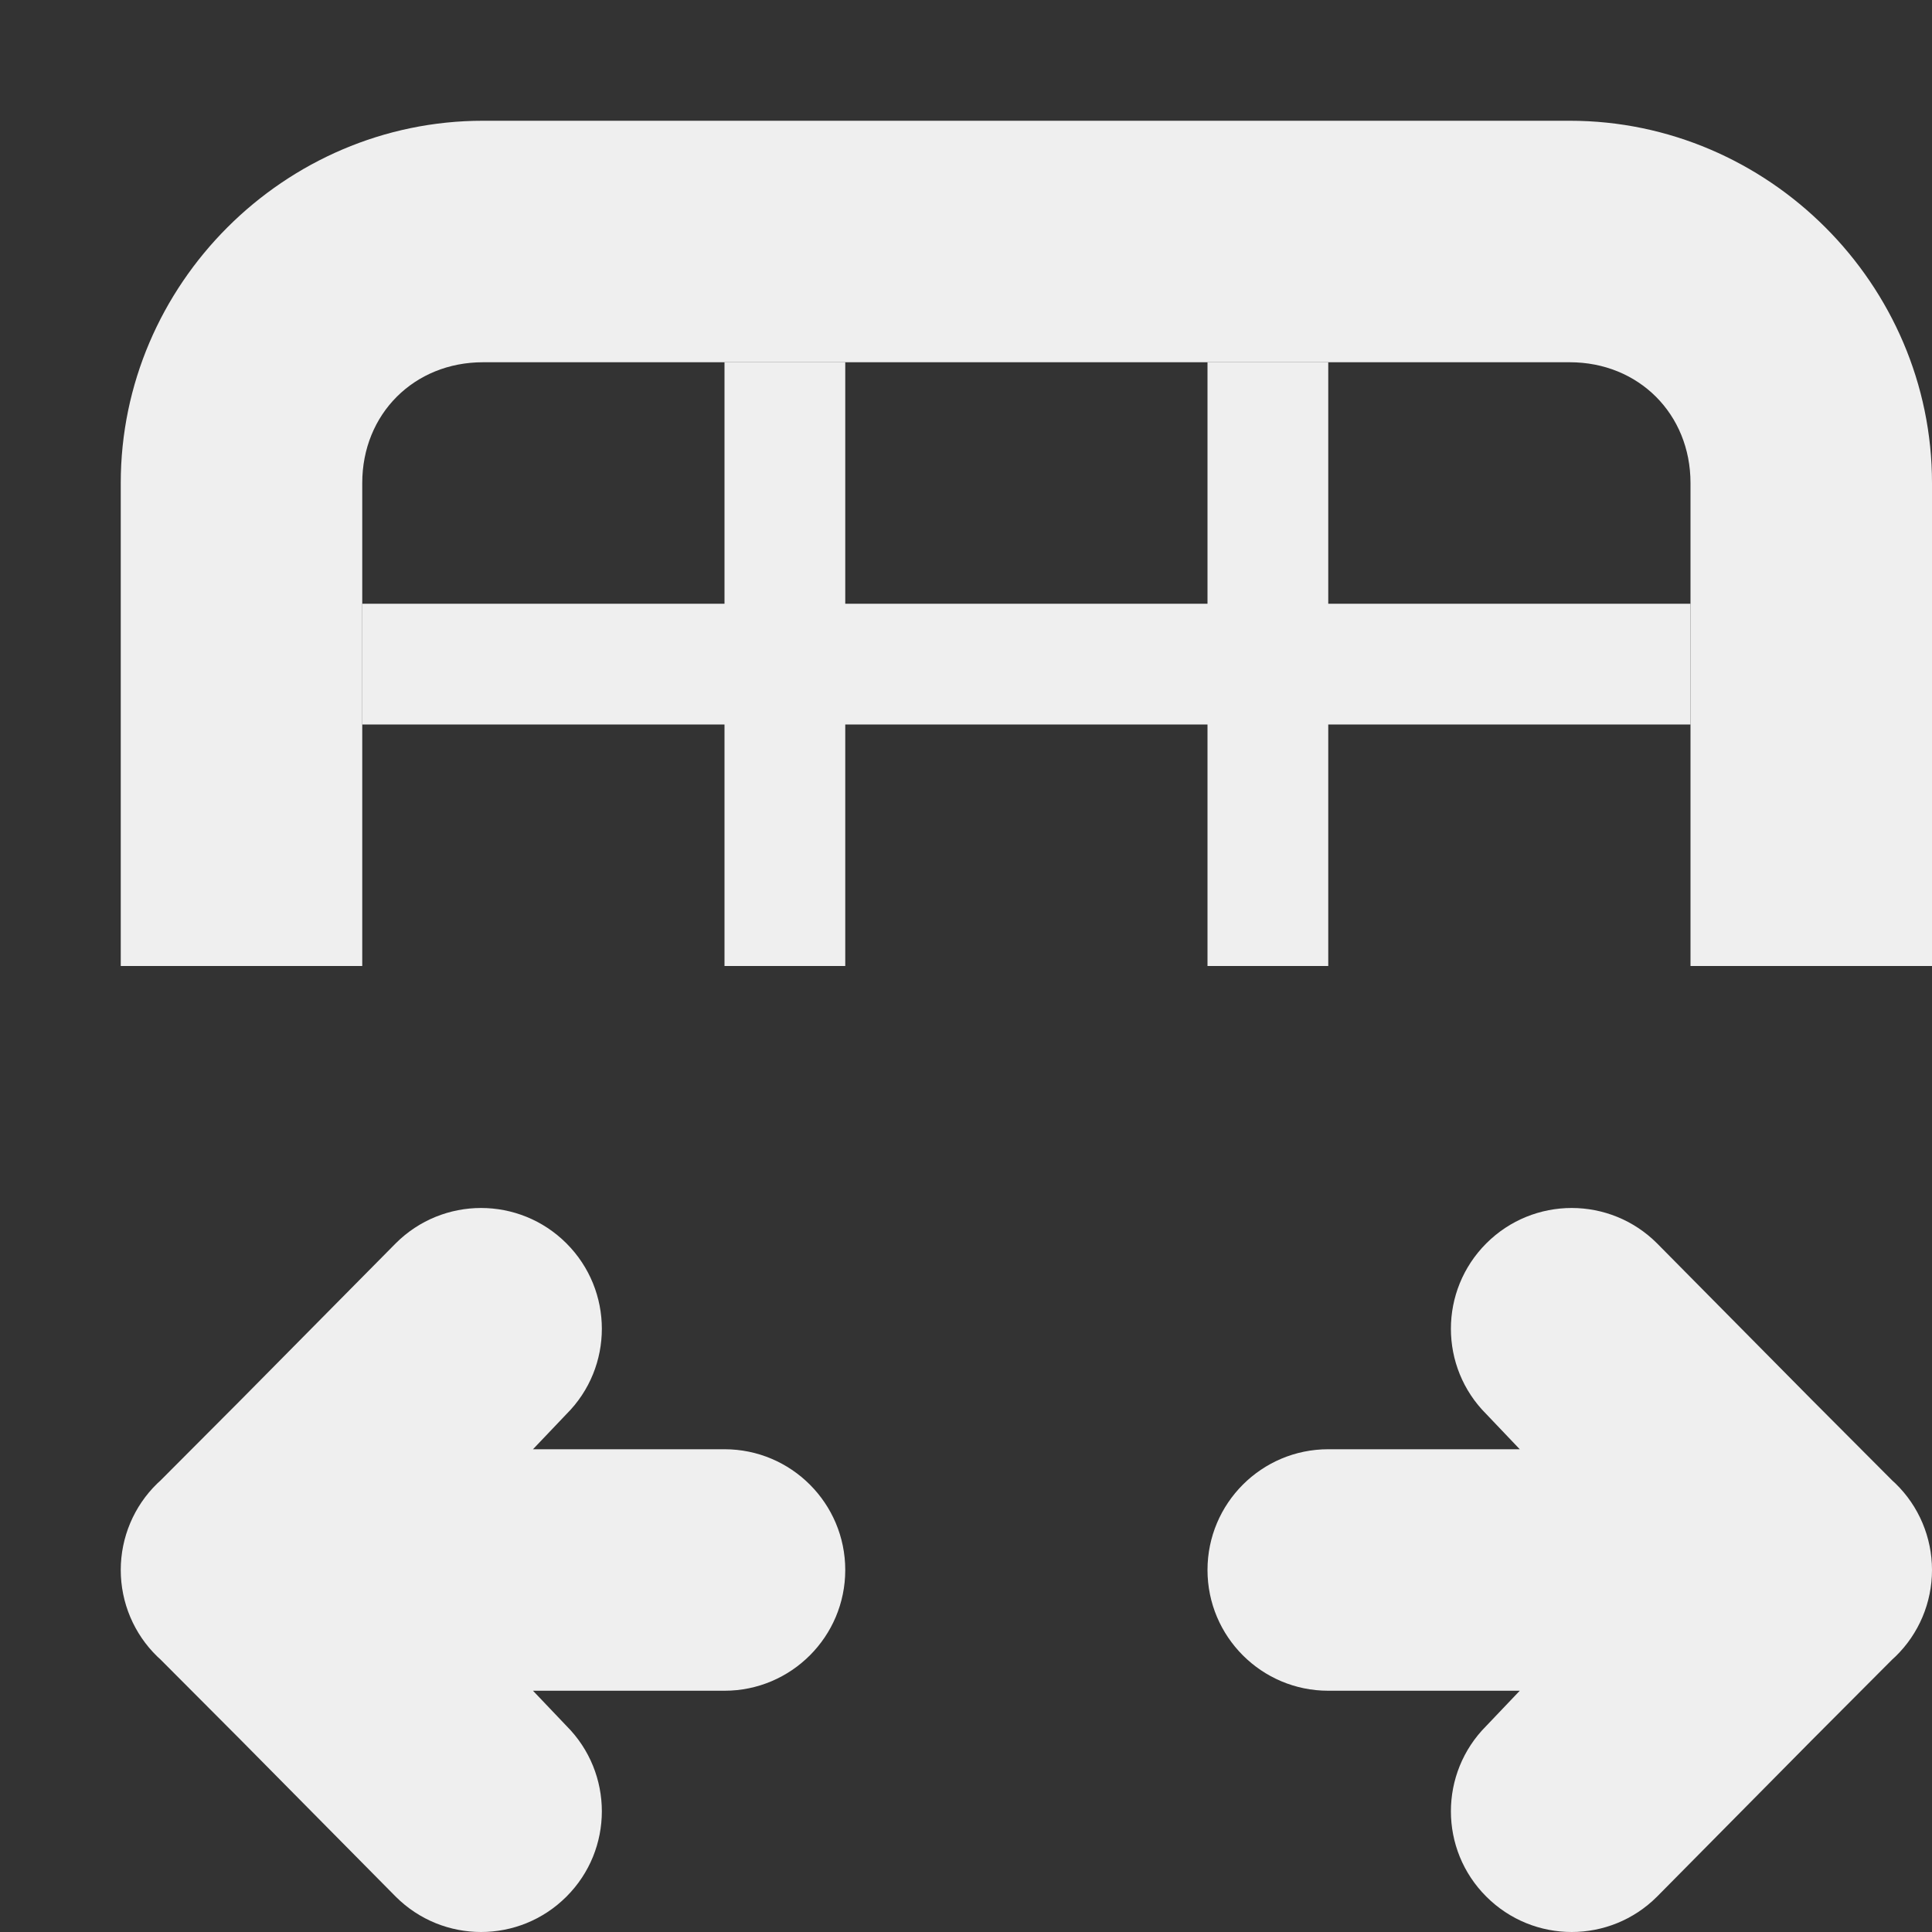
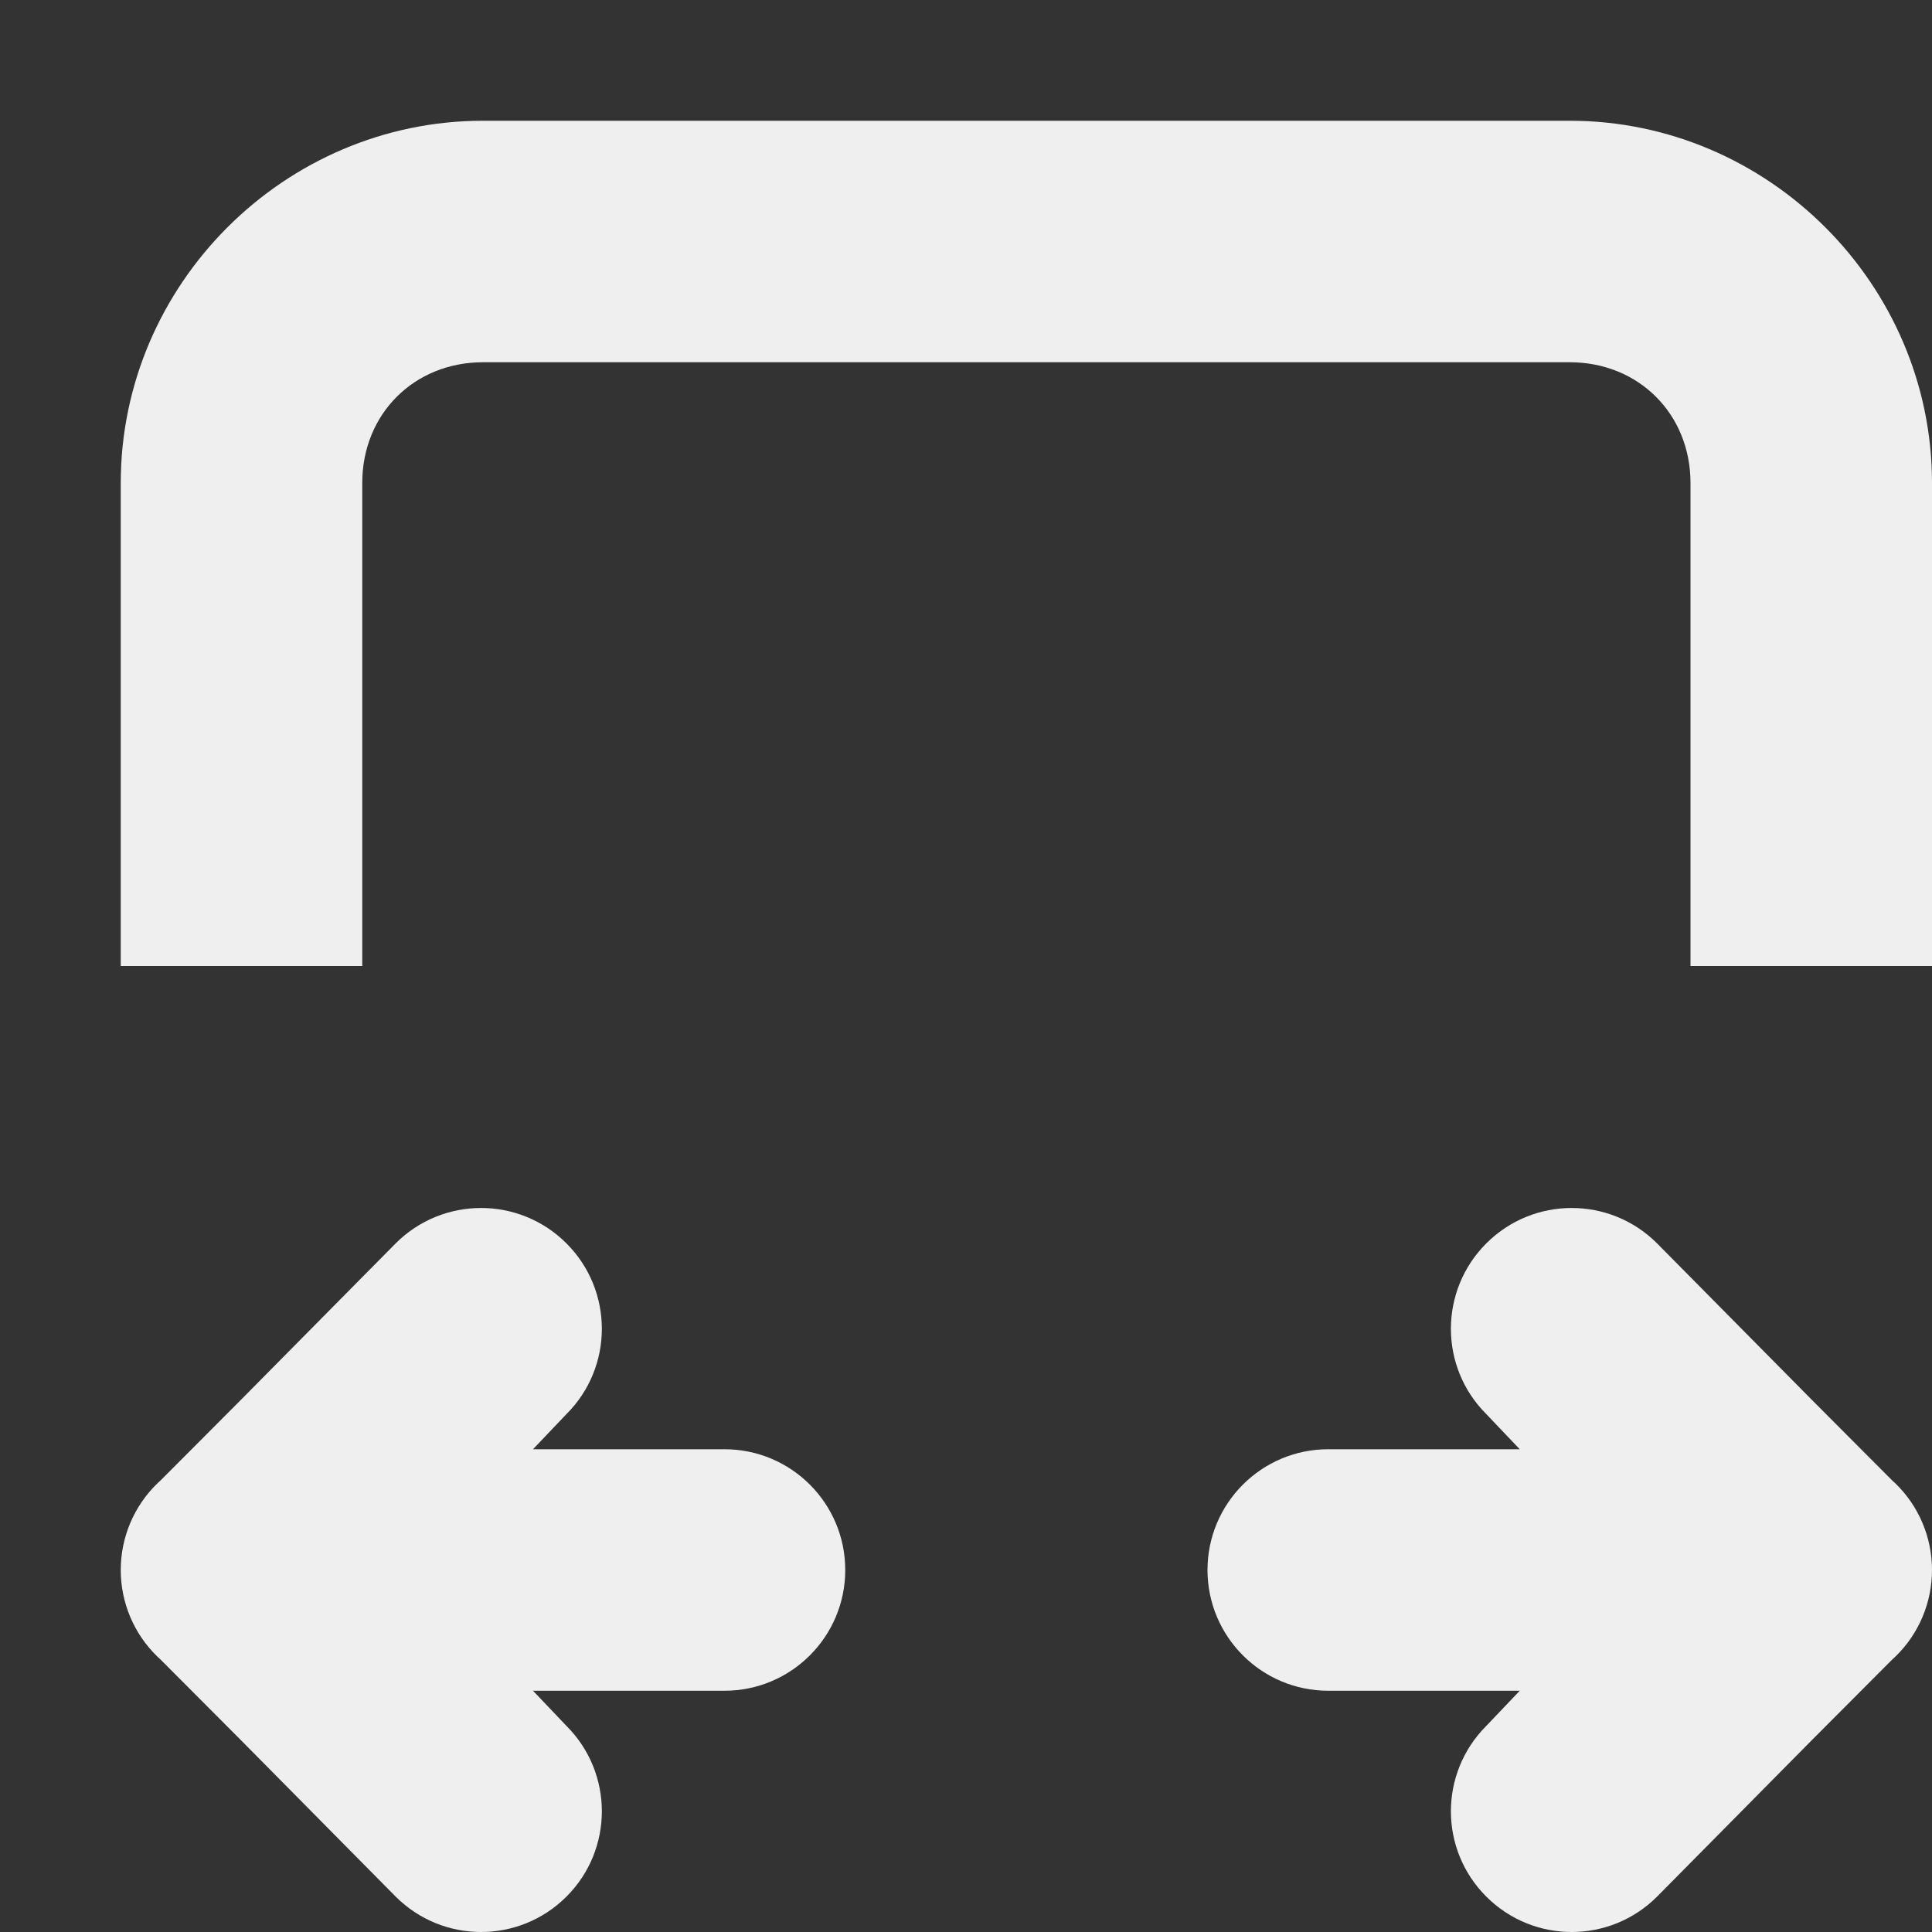
<svg xmlns="http://www.w3.org/2000/svg" viewBox="0 0 16 16">
  <rect x="0" y="0" width="16" height="16" fill="#333333" stroke="none" />
  <g fill="#efefef">
    <g transform="translate(0 1)">
      <path d="m4 0c-1.645 0-3 1.355-3 3v4h2v-4c0-.571.429-1 1-1h9c.571 0 1 .429 1 1v4h2v-4c0-1.645-1.355-3-3-3z" />
-       <path d="m6 2v2h-3v1h3v2h1v-2h3v2h1v-2h3v-1h-3v-2h-1v2h-3v-2z" />
    </g>
    <path d="m13.016 10.004c-.256 0-.512.098-.707.293-.391.391-.391 1.024 0 1.414l.277.291h-.586-1c-.552 0-1 .448-1 1s.448 1 1 1h1 .586l-.277.291c-.391.391-.391 1.024 0 1.414.195.195.451.293.707.293s.512-.098.707-.293l1.277-1.291.672-.674.025-.023c.194-.188.303-.447.303-.717-0-.27-.109-.529-.303-.717l-.025-.023-.672-.674-1.277-1.291c-.195-.195-.451-.293-.707-.293z" />
    <path d="m3.984 10.004c.256 0 .512.098.707.293.391.391.391 1.024 0 1.414l-.277.291h.586 1c.552 0 1 .448 1 1s-.448 1-1 1h-1-.586l.277.291c.391.391.391 1.024 0 1.414-.195.195-.451.293-.707.293s-.512-.098-.707-.293l-1.277-1.291-.672-.674-.025-.023c-.194-.188-.303-.447-.303-.717 0-.27.109-.529.303-.717l.025-.023.672-.674 1.277-1.291c.195-.195.451-.293.707-.293z" />
  </g>
</svg>